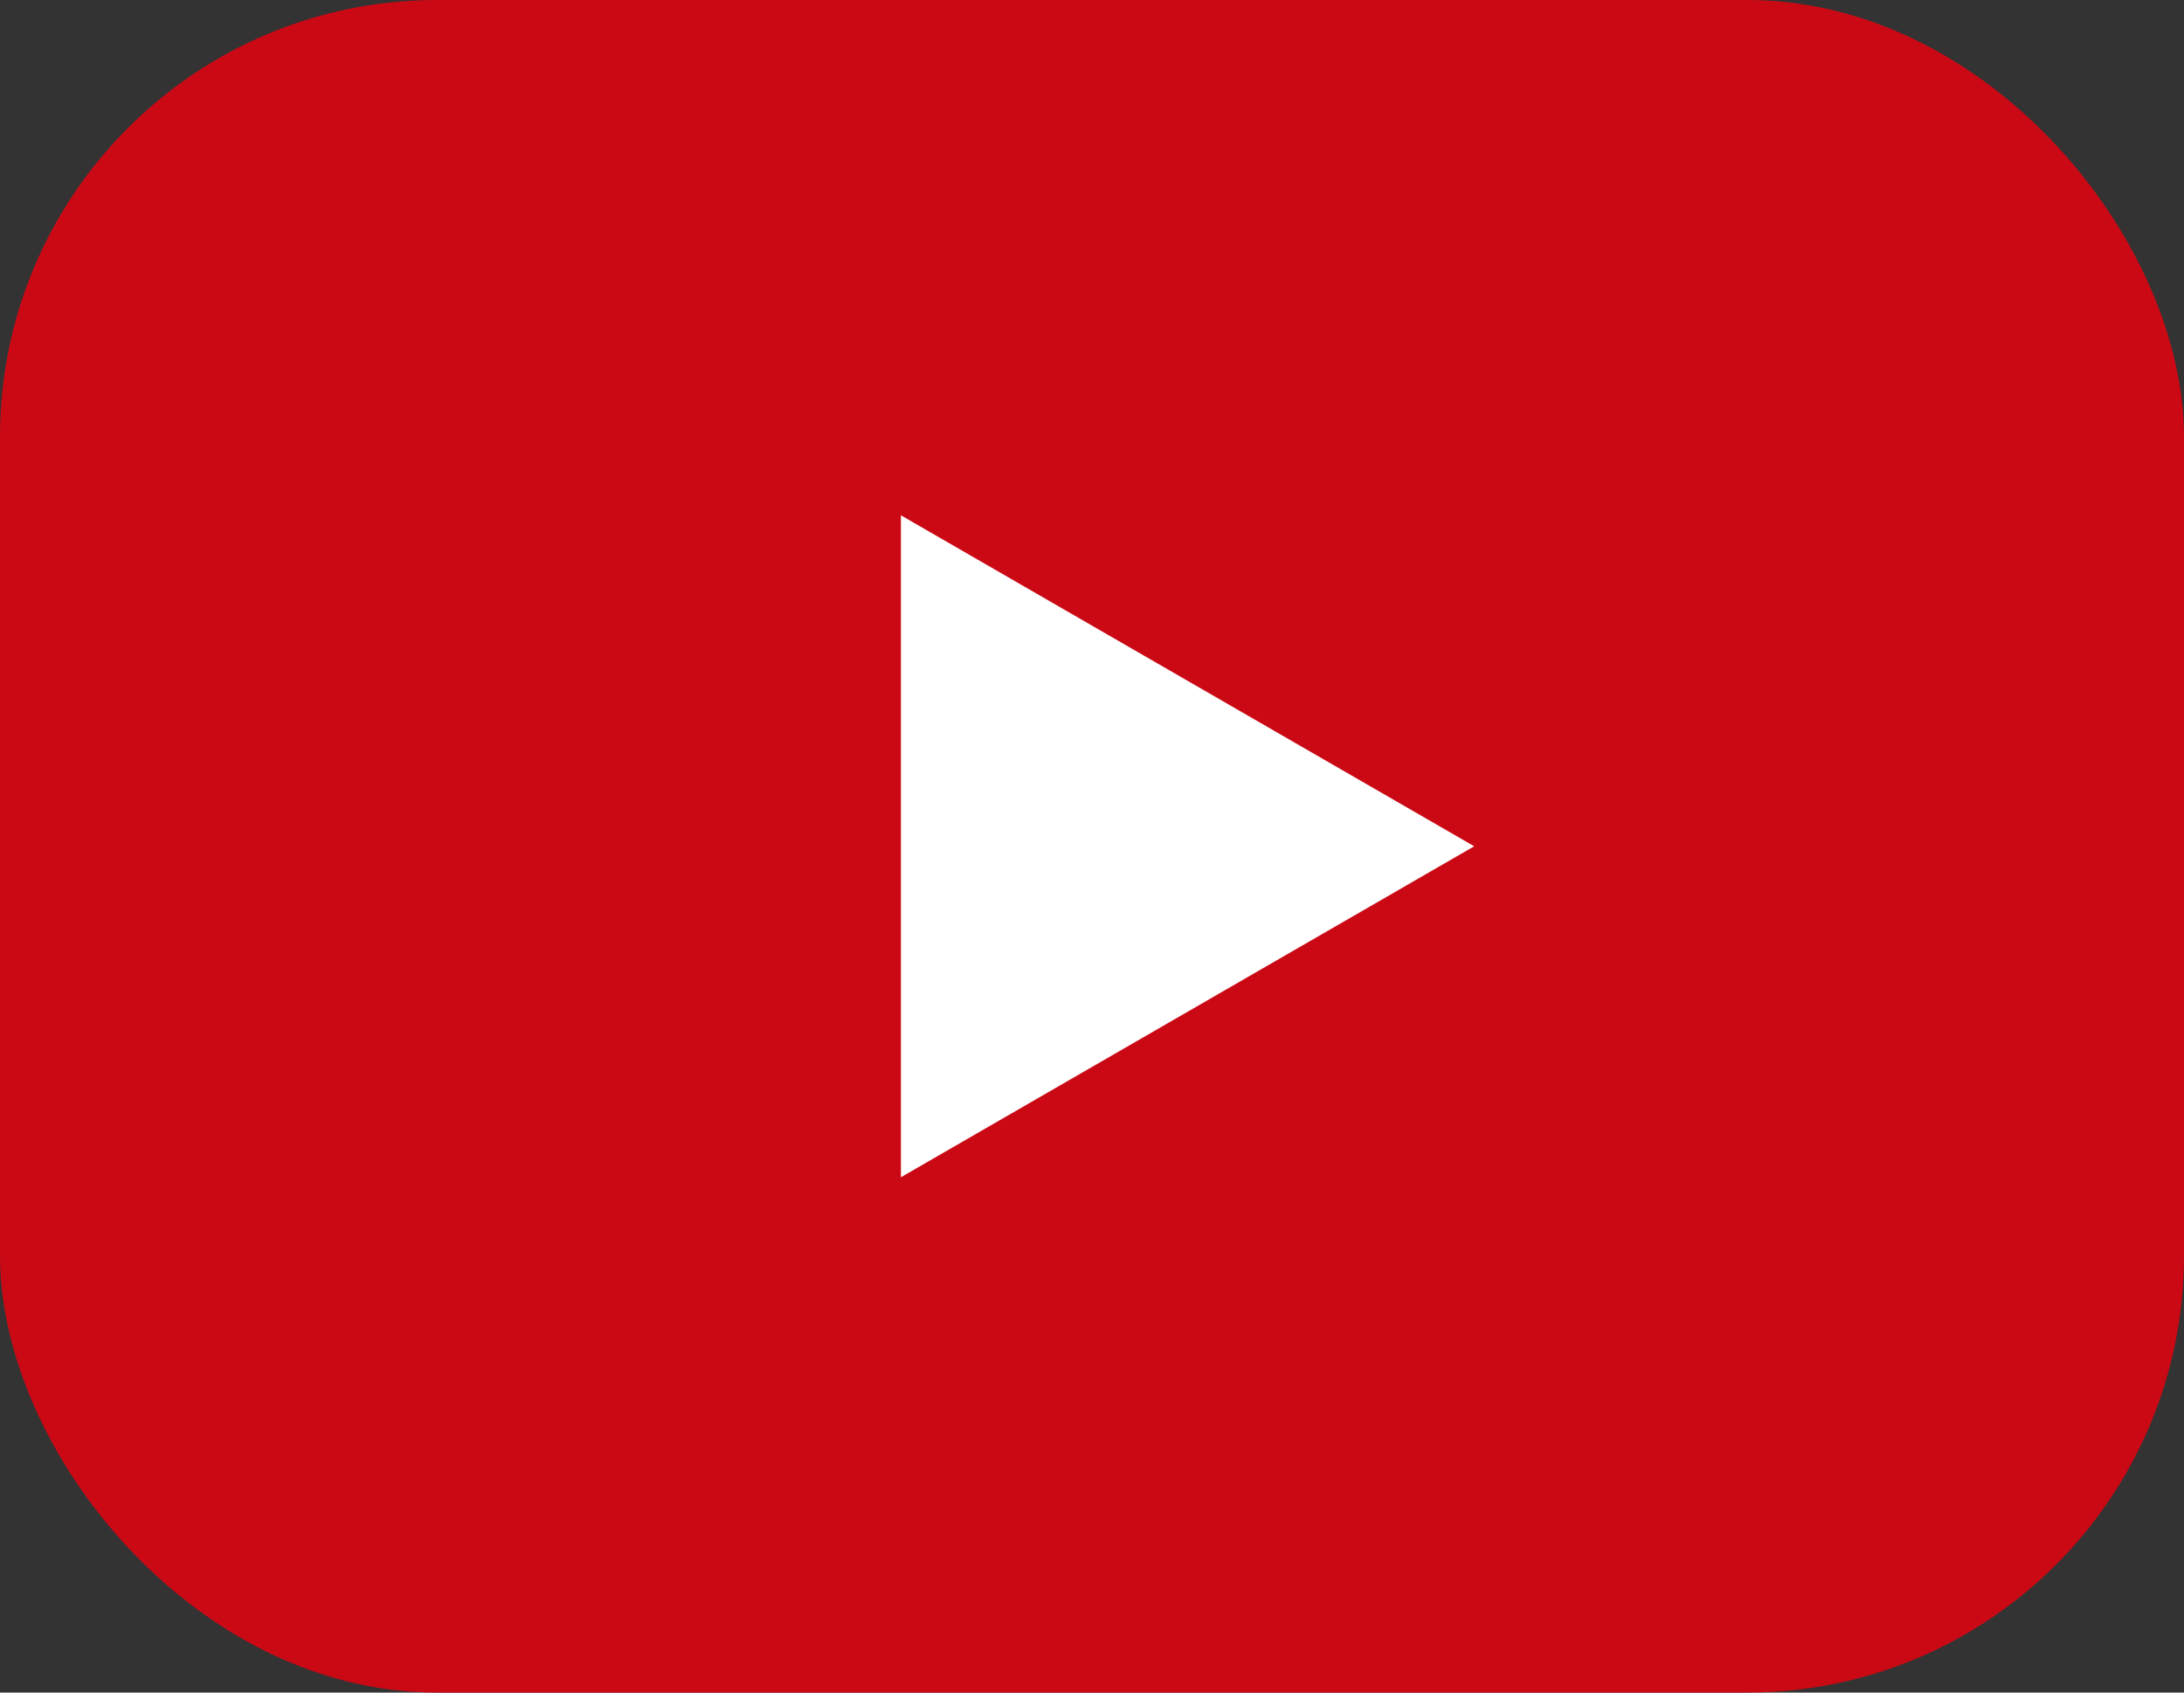
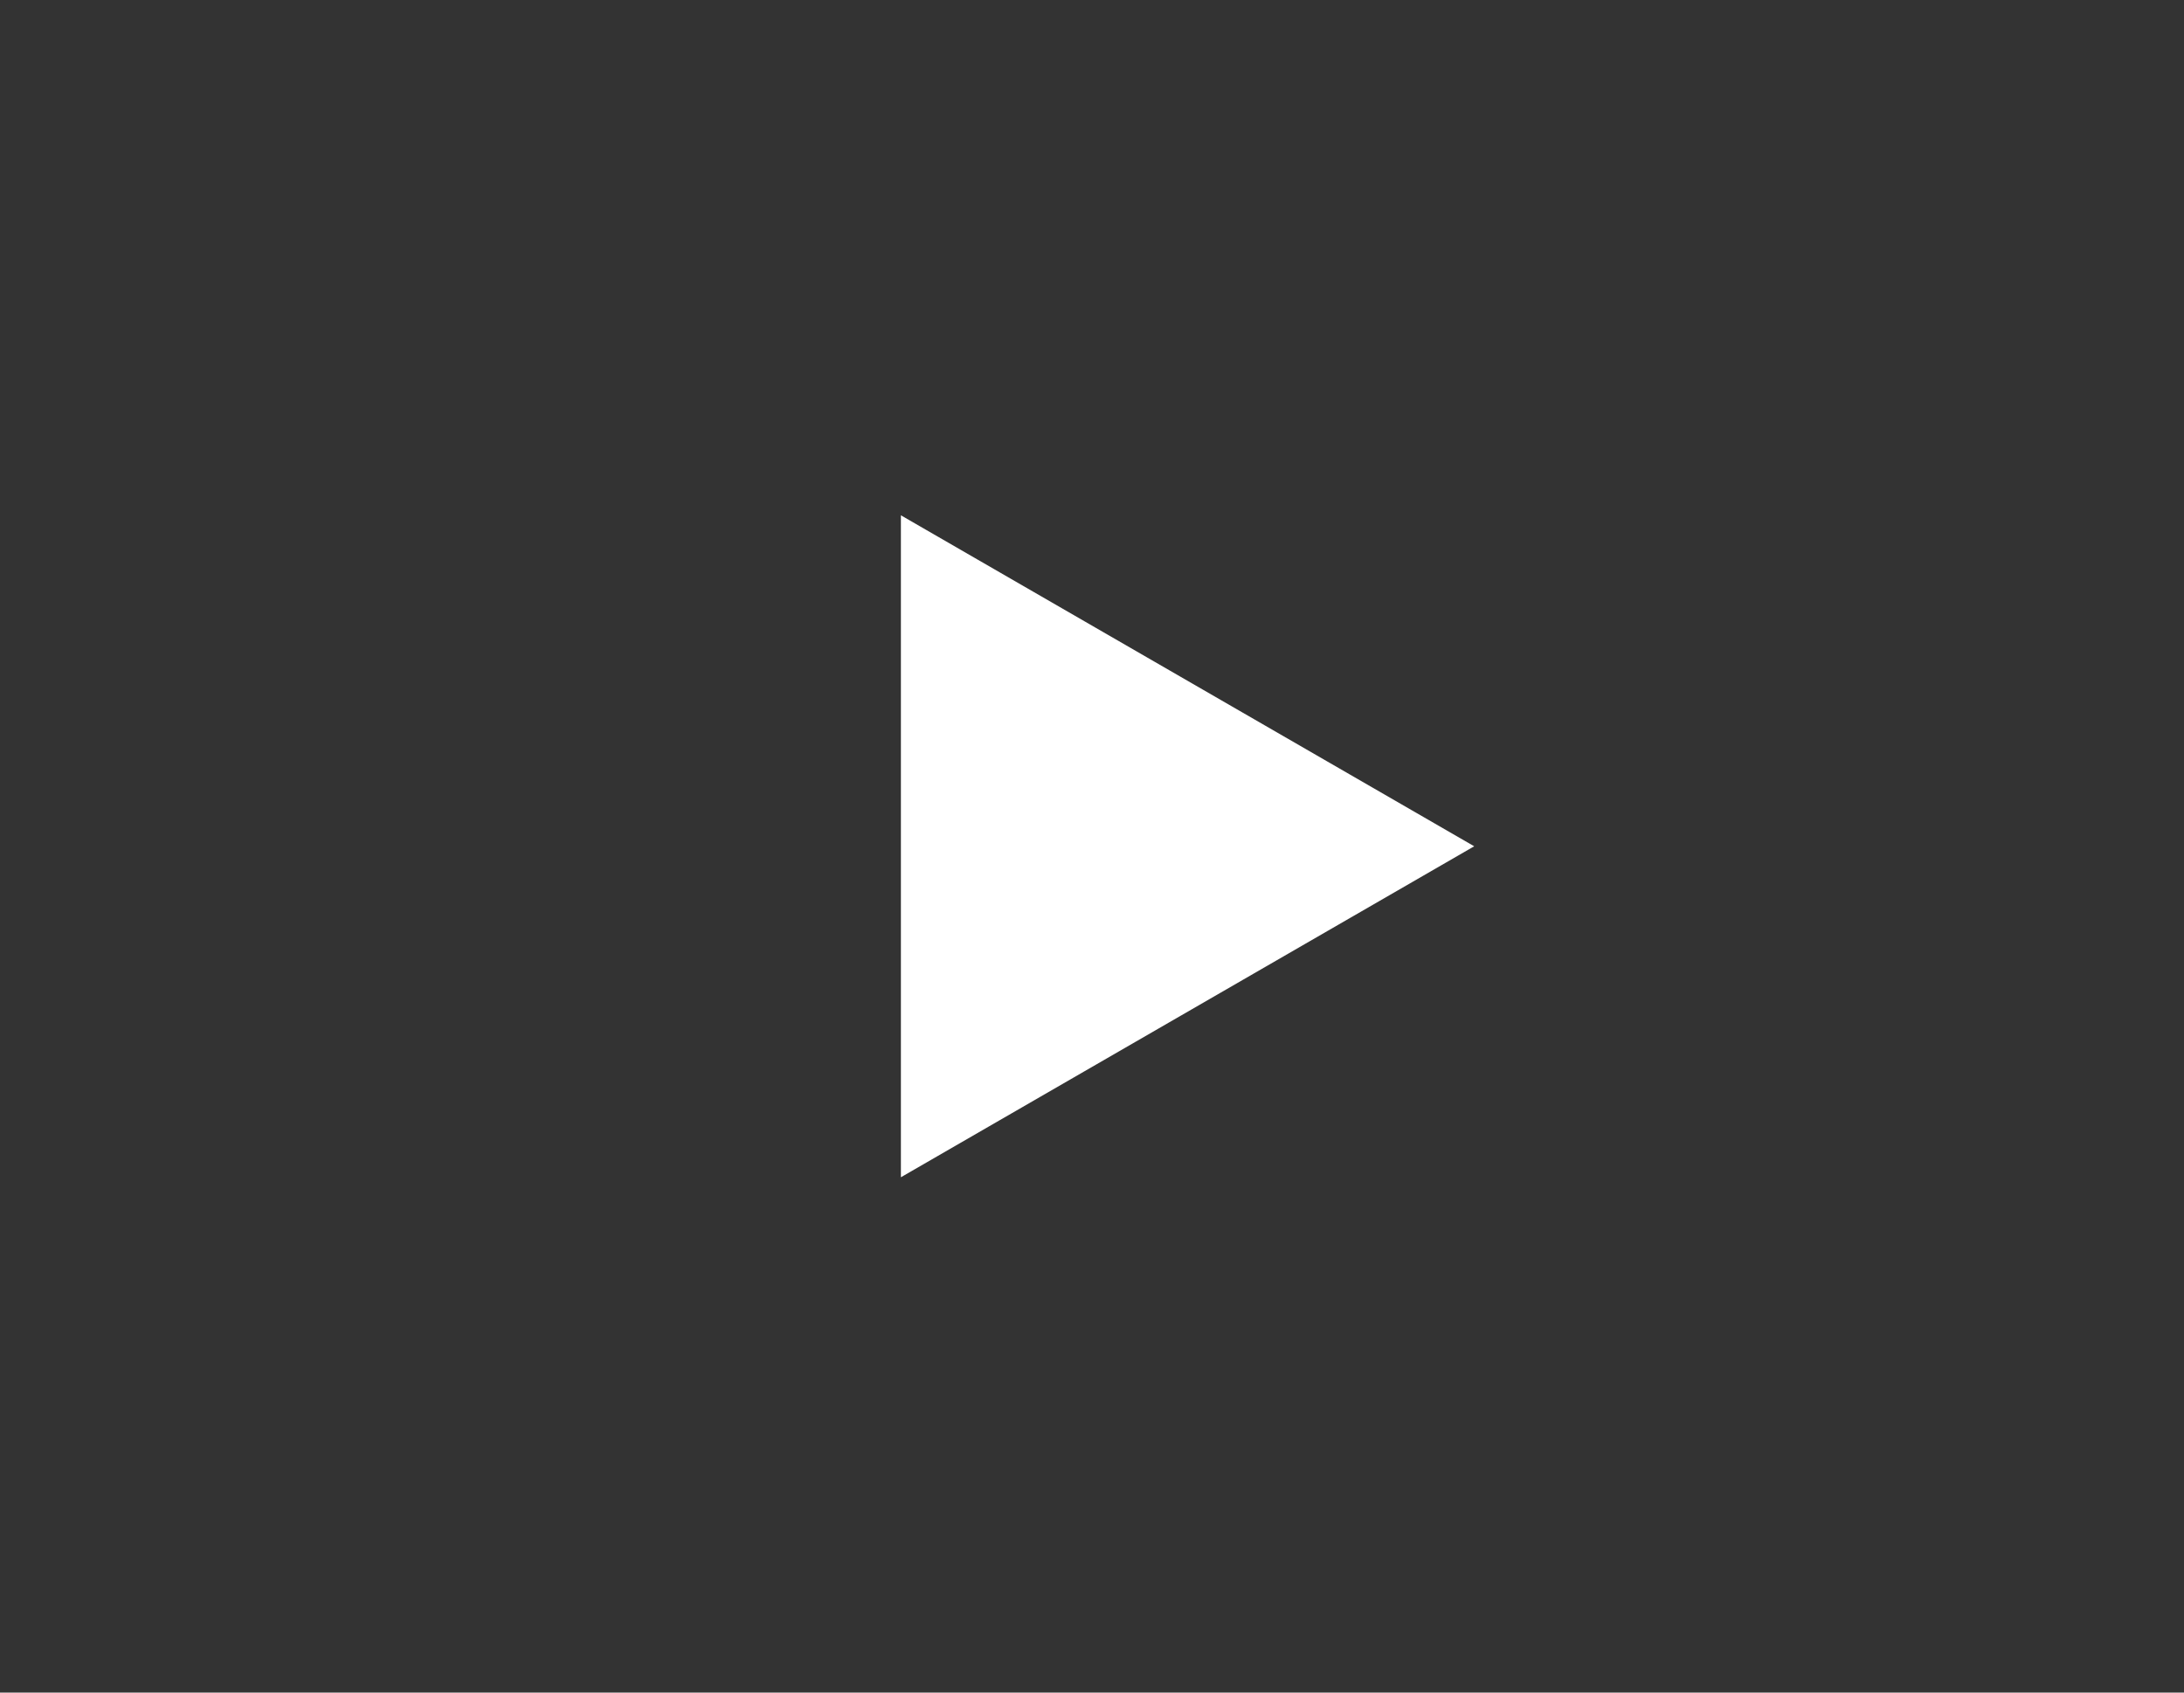
<svg xmlns="http://www.w3.org/2000/svg" width="80" height="62" viewBox="0 0 80 62" fill="none">
  <rect x="0" y="0" width="80" height="62" fill="#333333" stroke="none" />
-   <rect width="80" height="62" rx="16" fill="#CA0915" />
  <path d="M54 31L33 43.124L33 18.876L54 31Z" fill="white" />
</svg>